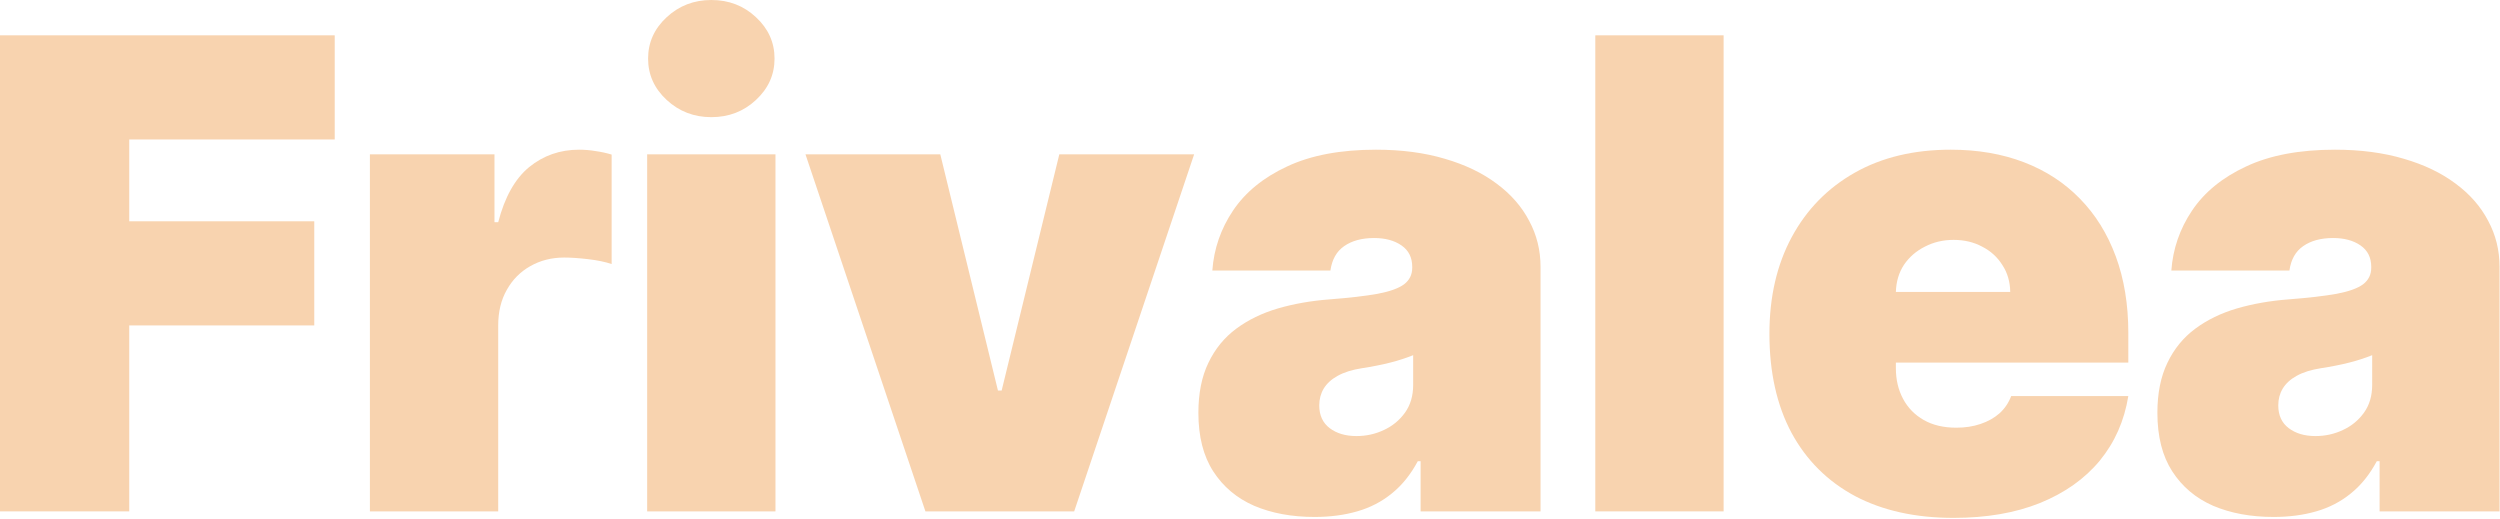
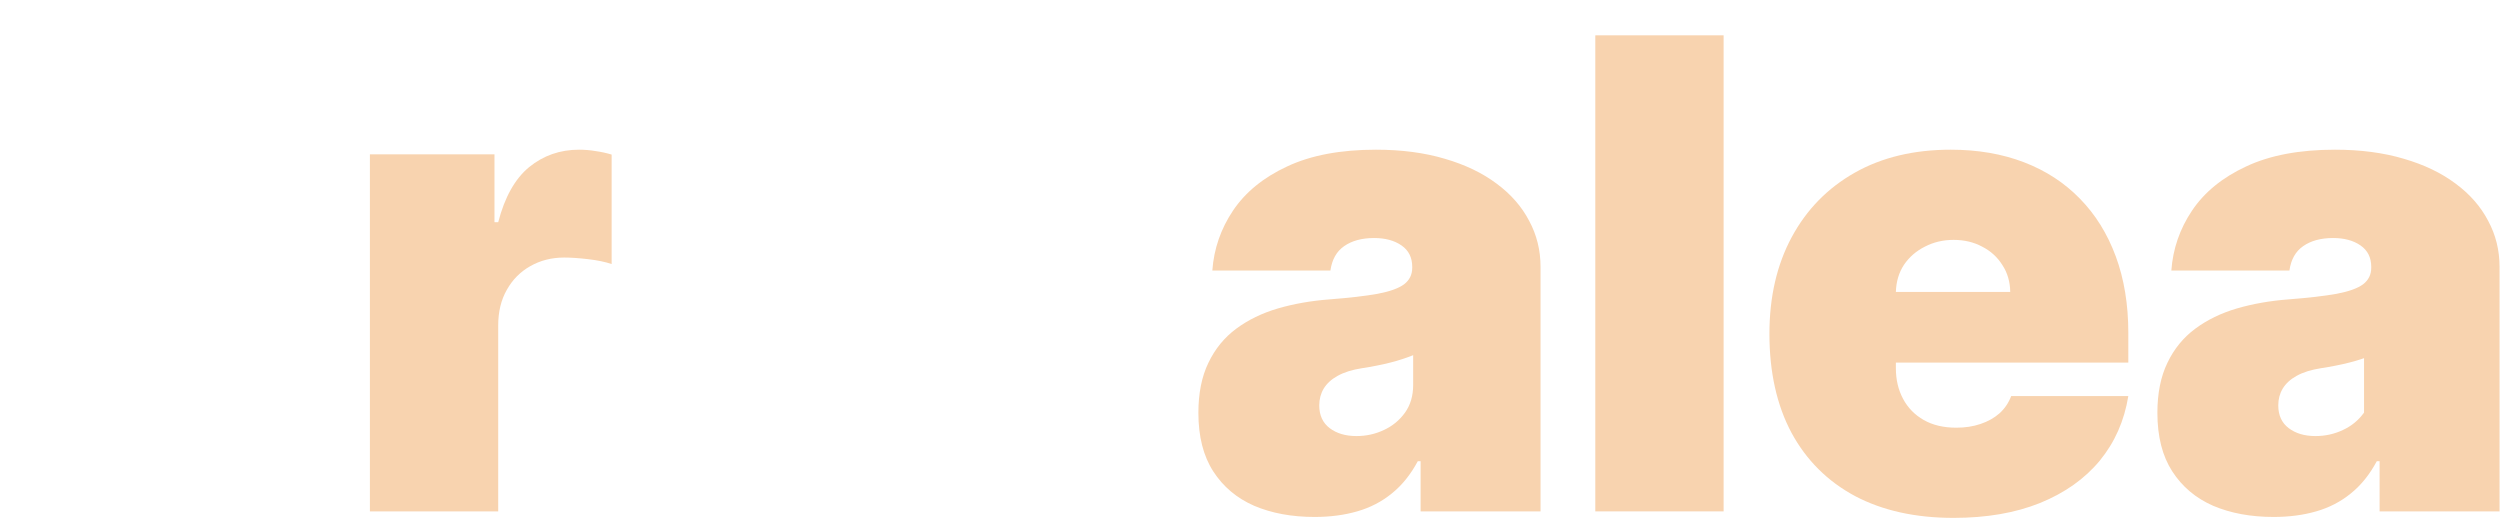
<svg xmlns="http://www.w3.org/2000/svg" width="1184" height="246" viewBox="0 0 1184 246" fill="none">
-   <path d="M1076.79 244.829C1066 244.829 1056.46 243.068 1048.16 239.545C1039.94 235.949 1033.49 230.518 1028.79 223.252C1024.09 215.987 1021.74 206.74 1021.74 195.511C1021.74 186.264 1023.32 178.374 1026.48 171.843C1029.63 165.238 1034.04 159.843 1039.69 155.66C1045.34 151.477 1051.91 148.284 1059.39 146.083C1066.95 143.881 1075.1 142.45 1083.83 141.789C1093.3 141.056 1100.89 140.175 1106.62 139.147C1112.42 138.047 1116.6 136.542 1119.17 134.634C1121.74 132.652 1123.02 130.047 1123.02 126.818V126.377C1123.02 121.974 1121.33 118.598 1117.96 116.25C1114.58 113.901 1110.25 112.727 1104.97 112.727C1099.17 112.727 1094.44 114.011 1090.77 116.58C1087.17 119.075 1085 122.928 1084.27 128.139H1028.35C1029.08 117.864 1032.35 108.397 1038.15 99.737C1044.02 91.003 1052.57 84.031 1063.8 78.821C1075.02 73.537 1089.04 70.894 1105.85 70.894C1117.96 70.894 1128.82 72.326 1138.43 75.188C1148.05 77.977 1156.23 81.903 1162.98 86.967C1169.73 91.957 1174.87 97.829 1178.39 104.581C1181.99 111.259 1183.79 118.525 1183.79 126.377V242.187H1126.98V218.409H1125.66C1122.29 224.72 1118.18 229.821 1113.33 233.711C1108.56 237.6 1103.1 240.426 1096.93 242.187C1090.84 243.948 1084.12 244.829 1076.79 244.829ZM1096.6 206.52C1101.22 206.52 1105.55 205.565 1109.59 203.657C1113.7 201.749 1117.04 198.997 1119.61 195.401C1122.18 191.805 1123.46 187.438 1123.46 182.301V168.21C1121.85 168.87 1120.12 169.494 1118.29 170.081C1116.53 170.668 1114.62 171.219 1112.56 171.733C1110.58 172.246 1108.45 172.723 1106.18 173.164C1103.98 173.604 1101.66 174.008 1099.24 174.375C1094.55 175.109 1090.69 176.319 1087.68 178.007C1084.75 179.622 1082.55 181.64 1081.08 184.062C1079.68 186.411 1078.99 189.053 1078.99 191.988C1078.99 196.685 1080.64 200.281 1083.94 202.777C1087.24 205.272 1091.46 206.52 1096.6 206.52Z" fill="#F8D3AF" />
+   <path d="M1076.79 244.829C1066 244.829 1056.46 243.068 1048.16 239.545C1039.94 235.949 1033.49 230.518 1028.79 223.252C1024.09 215.987 1021.74 206.74 1021.74 195.511C1021.74 186.264 1023.32 178.374 1026.48 171.843C1029.63 165.238 1034.04 159.843 1039.69 155.66C1045.34 151.477 1051.91 148.284 1059.39 146.083C1066.95 143.881 1075.1 142.45 1083.83 141.789C1093.3 141.056 1100.89 140.175 1106.62 139.147C1112.42 138.047 1116.6 136.542 1119.17 134.634C1121.74 132.652 1123.02 130.047 1123.02 126.818V126.377C1123.02 121.974 1121.33 118.598 1117.96 116.25C1114.58 113.901 1110.25 112.727 1104.97 112.727C1099.17 112.727 1094.44 114.011 1090.77 116.58C1087.17 119.075 1085 122.928 1084.27 128.139H1028.35C1029.08 117.864 1032.35 108.397 1038.15 99.737C1044.02 91.003 1052.57 84.031 1063.8 78.821C1075.02 73.537 1089.04 70.894 1105.85 70.894C1117.96 70.894 1128.82 72.326 1138.43 75.188C1148.05 77.977 1156.23 81.903 1162.98 86.967C1169.73 91.957 1174.87 97.829 1178.39 104.581C1181.99 111.259 1183.79 118.525 1183.79 126.377V242.187H1126.98V218.409H1125.66C1122.29 224.72 1118.18 229.821 1113.33 233.711C1108.56 237.6 1103.1 240.426 1096.93 242.187C1090.84 243.948 1084.12 244.829 1076.79 244.829ZM1096.6 206.52C1101.22 206.52 1105.55 205.565 1109.59 203.657C1113.7 201.749 1117.04 198.997 1119.61 195.401V168.21C1121.85 168.87 1120.12 169.494 1118.29 170.081C1116.53 170.668 1114.62 171.219 1112.56 171.733C1110.58 172.246 1108.45 172.723 1106.18 173.164C1103.98 173.604 1101.66 174.008 1099.24 174.375C1094.55 175.109 1090.69 176.319 1087.68 178.007C1084.75 179.622 1082.55 181.64 1081.08 184.062C1079.68 186.411 1078.99 189.053 1078.99 191.988C1078.99 196.685 1080.64 200.281 1083.94 202.777C1087.24 205.272 1091.46 206.52 1096.6 206.52Z" fill="#F8D3AF" />
  <path d="M925.188 245.27C907.134 245.27 891.575 241.82 878.512 234.922C865.522 227.949 855.504 217.968 848.459 204.978C841.487 191.915 838 176.283 838 158.082C838 140.615 841.523 125.35 848.569 112.287C855.614 99.223 865.559 89.059 878.402 81.793C891.245 74.527 906.4 70.894 923.867 70.894C936.637 70.894 948.196 72.876 958.544 76.839C968.892 80.802 977.735 86.563 985.074 94.123C992.413 101.608 998.064 110.709 1002.03 121.424C1005.99 132.139 1007.97 144.211 1007.97 157.642V171.733H856.935V138.267H952.049C951.975 133.423 950.728 129.166 948.306 125.497C945.957 121.754 942.765 118.855 938.729 116.8C934.765 114.672 930.252 113.608 925.188 113.608C920.271 113.608 915.757 114.672 911.648 116.8C907.538 118.855 904.235 121.717 901.74 125.387C899.318 129.056 898.034 133.35 897.887 138.267V174.375C897.887 179.806 899.024 184.649 901.299 188.906C903.575 193.163 906.84 196.502 911.097 198.924C915.354 201.346 920.491 202.556 926.509 202.556C930.692 202.556 934.509 201.969 937.958 200.795C941.481 199.621 944.49 197.933 946.985 195.731C949.48 193.456 951.315 190.741 952.489 187.585H1007.97C1006.06 199.327 1001.55 209.529 994.432 218.189C987.313 226.775 977.882 233.454 966.14 238.224C954.471 242.921 940.82 245.27 925.188 245.27Z" fill="#F8D3AF" />
  <path d="M816.304 16.734V242.189H755.537V16.734H816.304Z" fill="#F8D3AF" />
  <path d="M622.599 244.829C611.811 244.829 602.27 243.068 593.977 239.545C585.757 235.949 579.299 230.518 574.602 223.252C569.905 215.987 567.556 206.74 567.556 195.511C567.556 186.264 569.134 178.374 572.29 171.843C575.446 165.238 579.849 159.843 585.5 155.66C591.151 151.477 597.72 148.284 605.206 146.083C612.765 143.881 620.911 142.45 629.644 141.789C639.112 141.056 646.708 140.175 652.432 139.147C658.23 138.047 662.413 136.542 664.982 134.634C667.551 132.652 668.835 130.047 668.835 126.818V126.377C668.835 121.974 667.147 118.598 663.771 116.25C660.395 113.901 656.065 112.727 650.781 112.727C644.983 112.727 640.249 114.011 636.58 116.58C632.984 119.075 630.819 122.928 630.085 128.139H574.161C574.895 117.864 578.161 108.397 583.959 99.737C589.83 91.003 598.38 84.031 609.609 78.821C620.838 73.537 634.855 70.894 651.662 70.894C663.771 70.894 674.633 72.326 684.247 75.188C693.861 77.977 702.044 81.903 708.796 86.967C715.548 91.957 720.685 97.829 724.208 104.581C727.804 111.259 729.602 118.525 729.602 126.377V242.187H672.798V218.409H671.477C668.101 224.72 663.991 229.821 659.147 233.711C654.377 237.6 648.909 240.426 642.745 242.187C636.653 243.948 629.938 244.829 622.599 244.829ZM642.414 206.52C647.038 206.52 651.368 205.565 655.404 203.657C659.514 201.749 662.854 198.997 665.422 195.401C667.991 191.805 669.275 187.438 669.275 182.301V168.21C667.661 168.87 665.936 169.494 664.101 170.081C662.34 170.668 660.432 171.219 658.377 171.733C656.395 172.246 654.267 172.723 651.992 173.164C649.79 173.604 647.478 174.008 645.056 174.375C640.359 175.109 636.506 176.319 633.497 178.007C630.562 179.622 628.36 181.64 626.892 184.062C625.498 186.411 624.801 189.053 624.801 191.988C624.801 196.685 626.452 200.281 629.755 202.777C633.057 205.272 637.277 206.52 642.414 206.52Z" fill="#F8D3AF" />
-   <path d="M565.537 73.098L508.733 242.189H438.279L381.475 73.098H445.324L472.625 184.944H474.387L501.688 73.098H565.537Z" fill="#F8D3AF" />
-   <path d="M306.497 242.188V73.097H367.264V242.188H306.497ZM336.881 55.483C328.661 55.483 321.615 52.767 315.744 47.337C309.873 41.906 306.937 35.374 306.937 27.741C306.937 20.109 309.873 13.577 315.744 8.146C321.615 2.715 328.661 0 336.881 0C345.174 0 352.219 2.715 358.017 8.146C363.888 13.577 366.824 20.109 366.824 27.741C366.824 35.374 363.888 41.906 358.017 47.337C352.219 52.767 345.174 55.483 336.881 55.483Z" fill="#F8D3AF" />
  <path d="M175.183 242.187V73.096H234.188V105.241H235.95C239.032 93.352 243.912 84.655 250.591 79.151C257.343 73.647 265.232 70.894 274.259 70.894C276.901 70.894 279.507 71.115 282.075 71.555C284.717 71.922 287.249 72.472 289.671 73.206V125.056C286.662 124.029 282.956 123.258 278.553 122.745C274.149 122.231 270.37 121.974 267.214 121.974C261.269 121.974 255.912 123.332 251.141 126.047C246.444 128.689 242.738 132.432 240.023 137.276C237.307 142.046 235.95 147.661 235.95 154.119V242.187H175.183Z" fill="#F8D3AF" />
-   <path d="M0 242.189V16.734H158.523V66.053H61.207V104.803H148.835V154.121H61.207V242.189H0Z" fill="#F8D3AF" />
</svg>